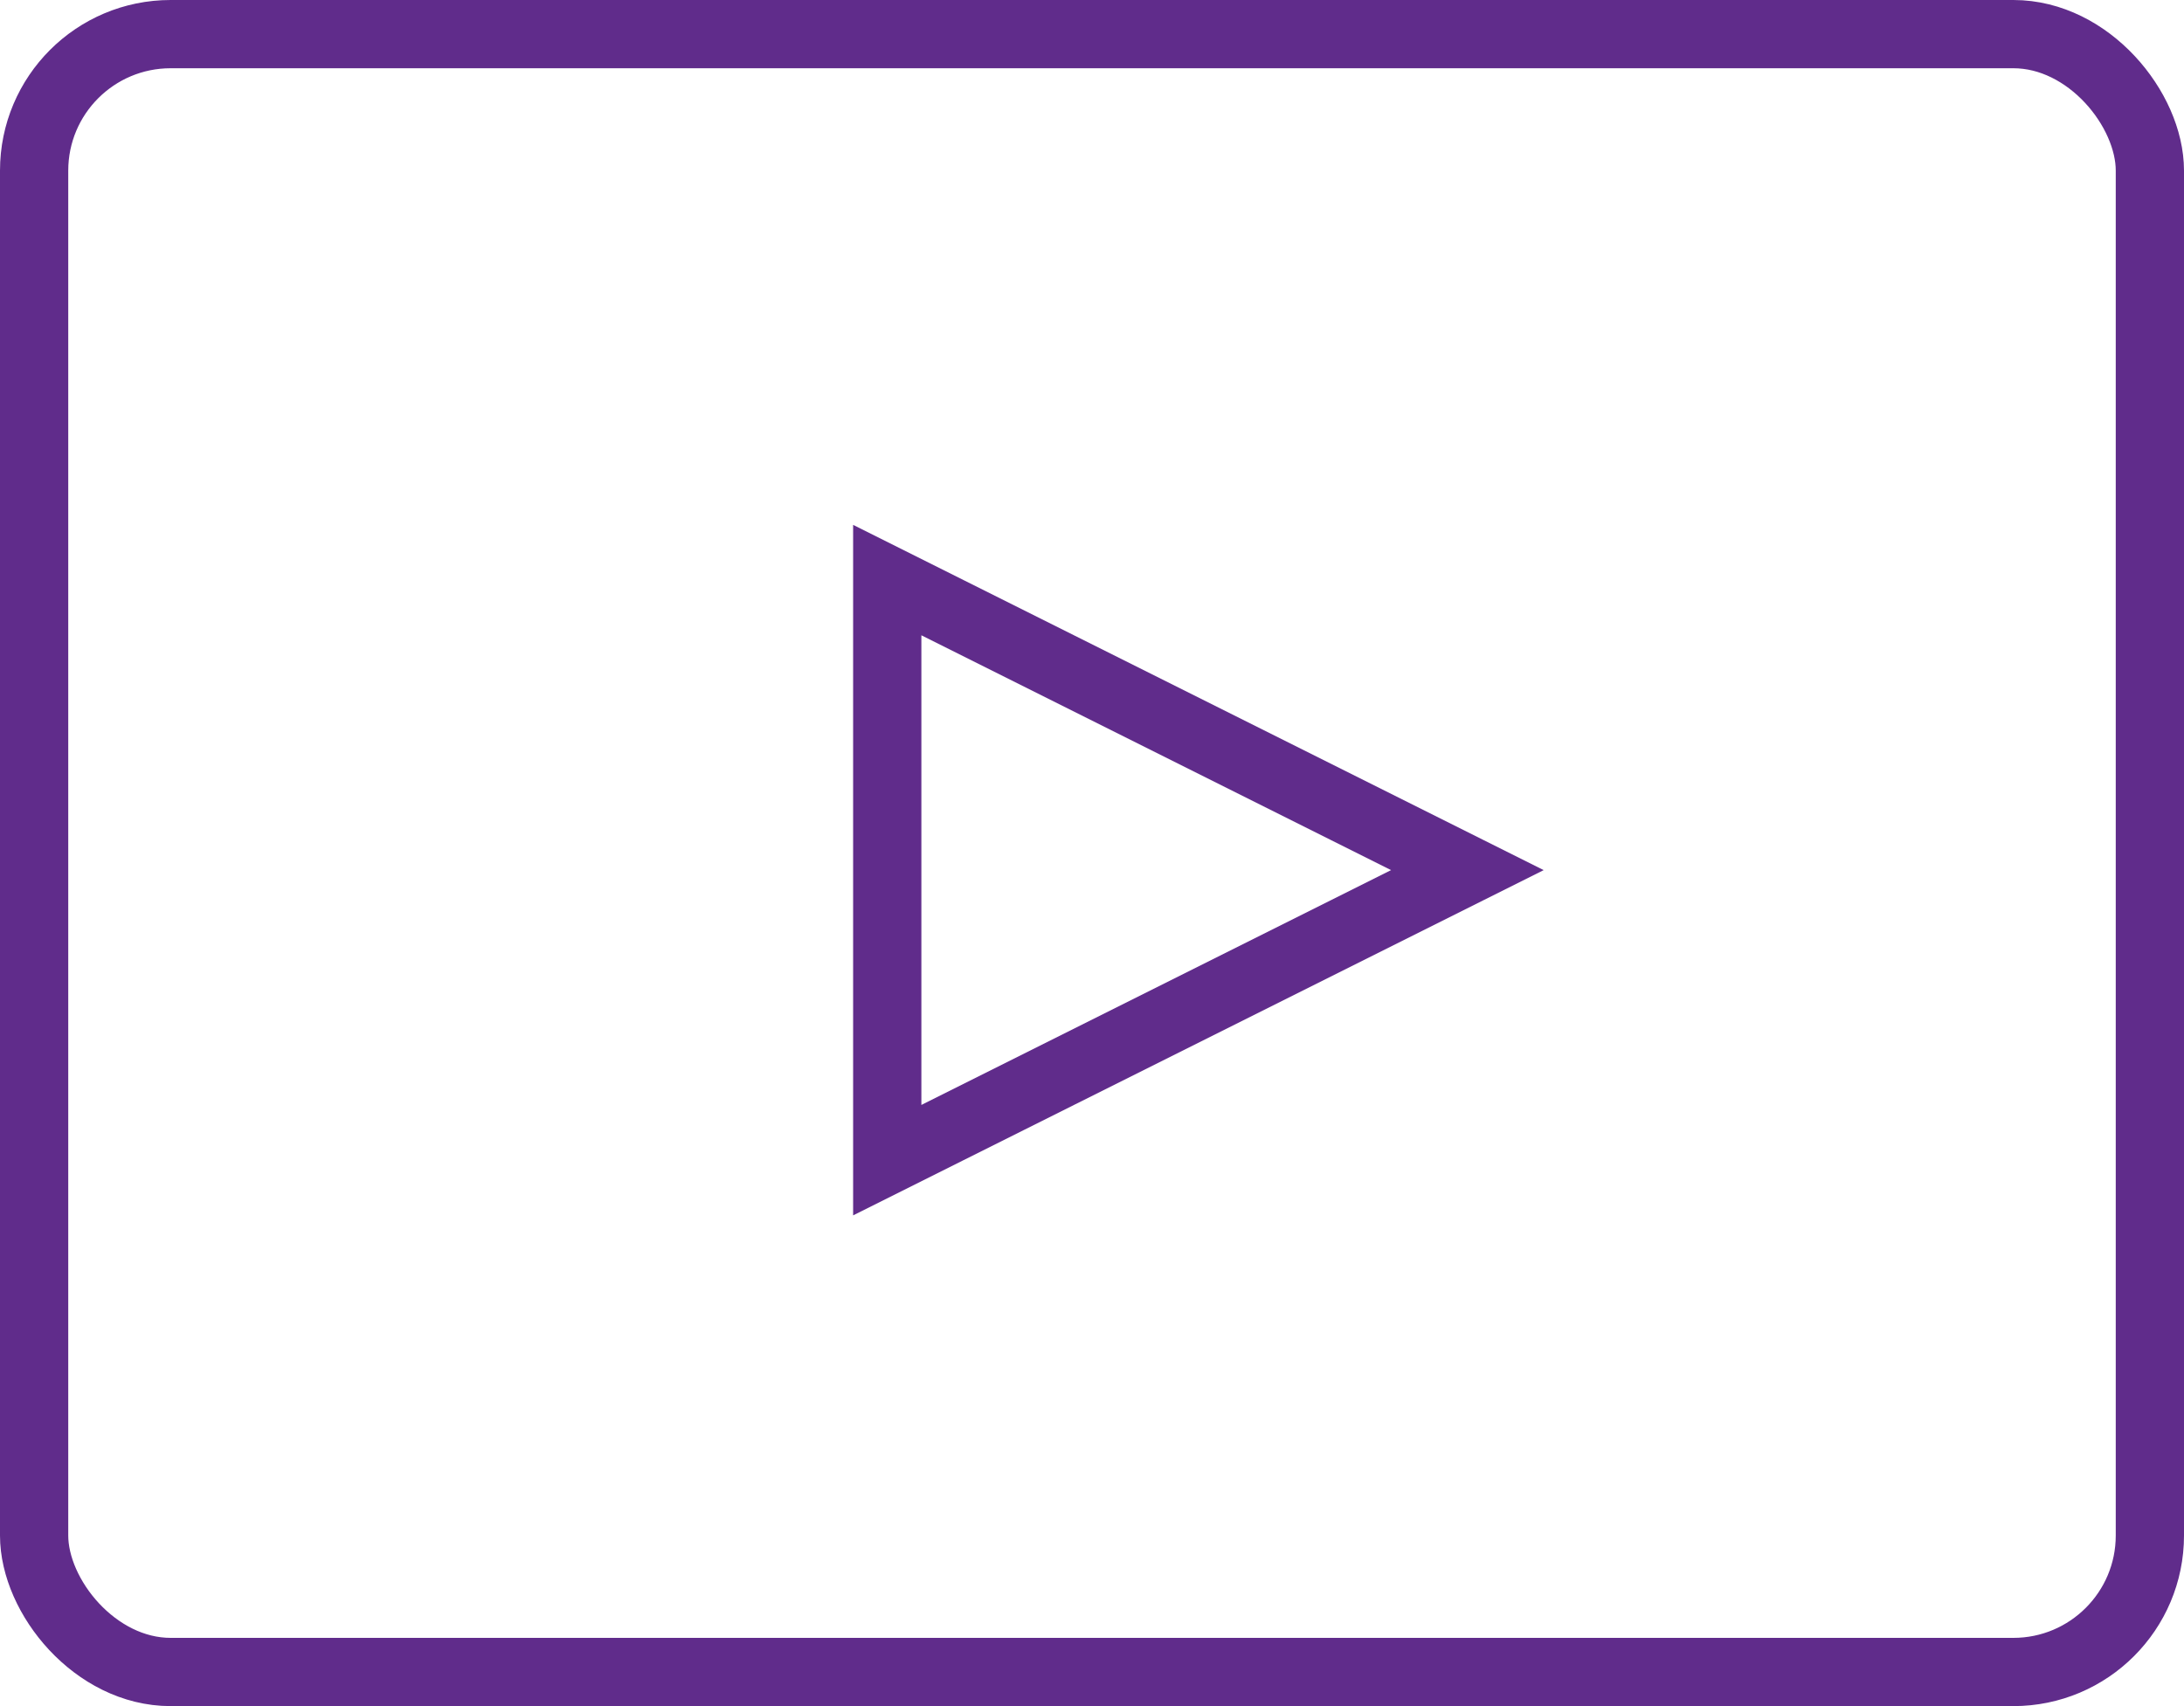
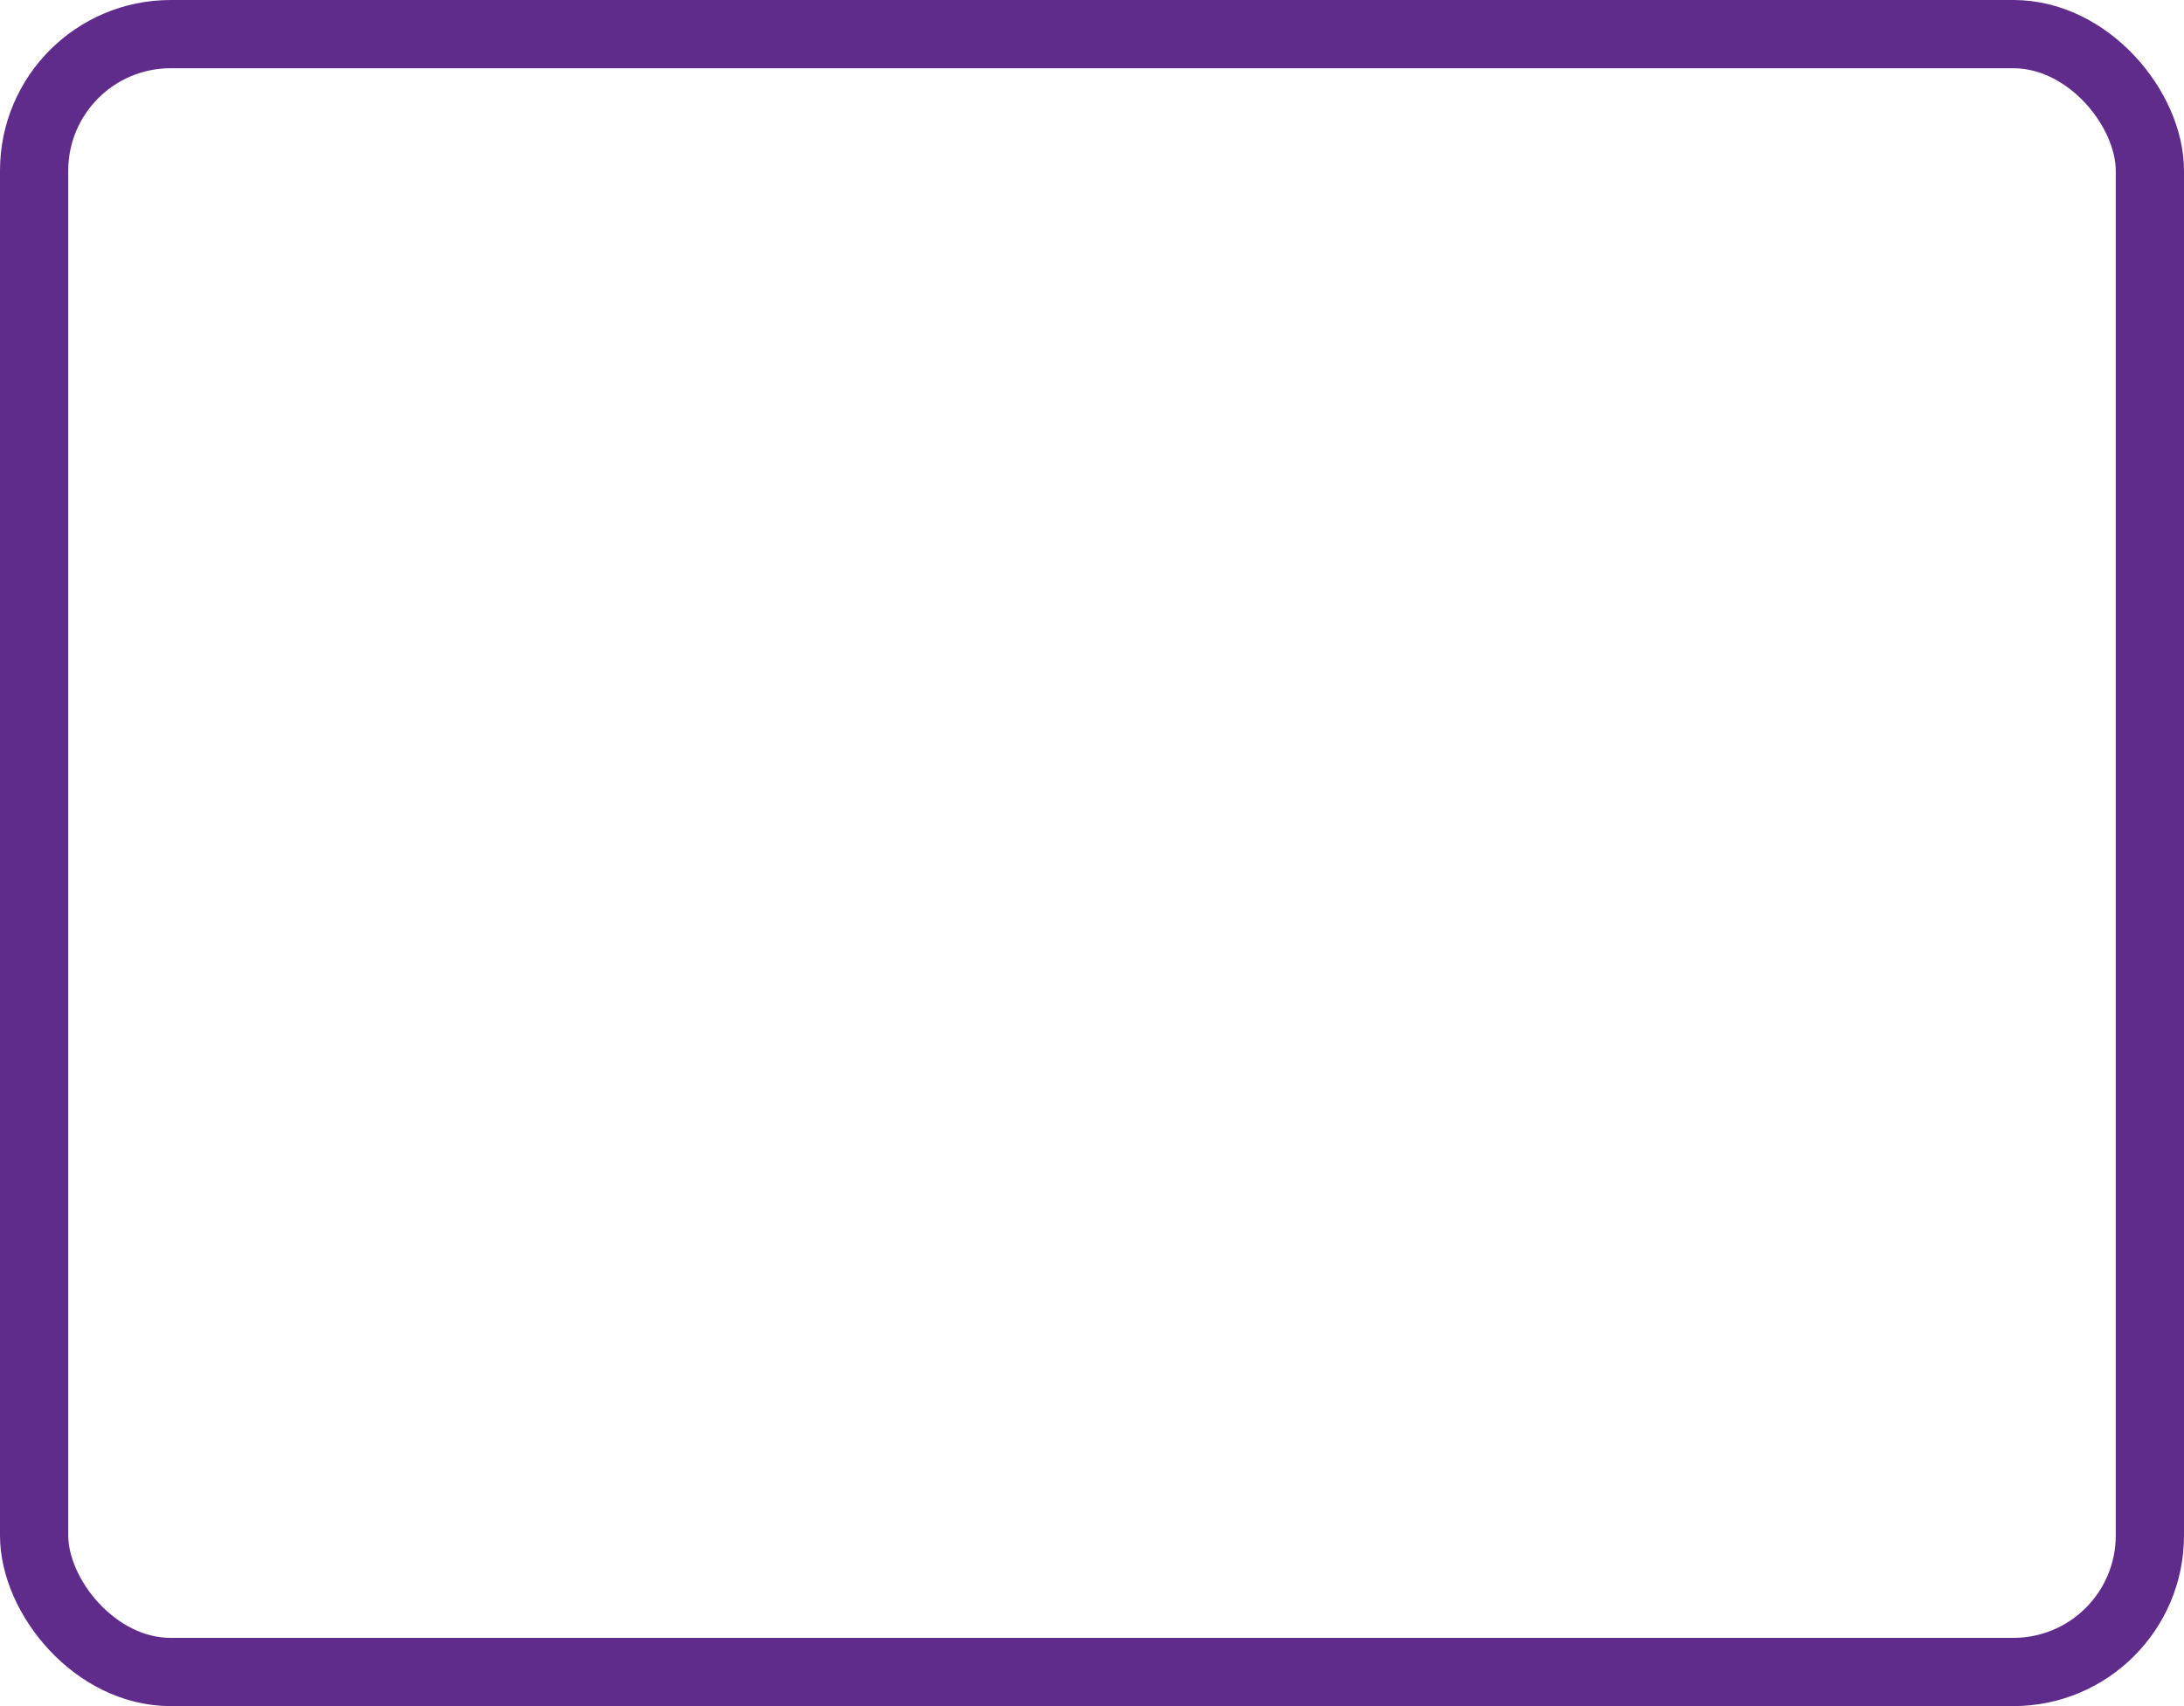
<svg xmlns="http://www.w3.org/2000/svg" width="64px" height="50px" viewBox="0 0 64 50" version="1.1">
  <title>C723AA1C-0C1F-492C-A2E6-F3D424511CC9</title>
  <g id="WEB" stroke="none" stroke-width="1" fill="none" fill-rule="evenodd">
    <g id="contextual-d" transform="translate(-927, -2584)" stroke="#602C8B" stroke-width="2">
      <g id="Group-7" transform="translate(160, 2313)">
        <g id="video-src" transform="translate(768, 272)">
          <rect id="Rectangle" x="0" y="0" width="62" height="48" rx="4" />
-           <polygon id="Rectangle" points="25 16 42 24.5 25 33" />
        </g>
      </g>
    </g>
  </g>
</svg>